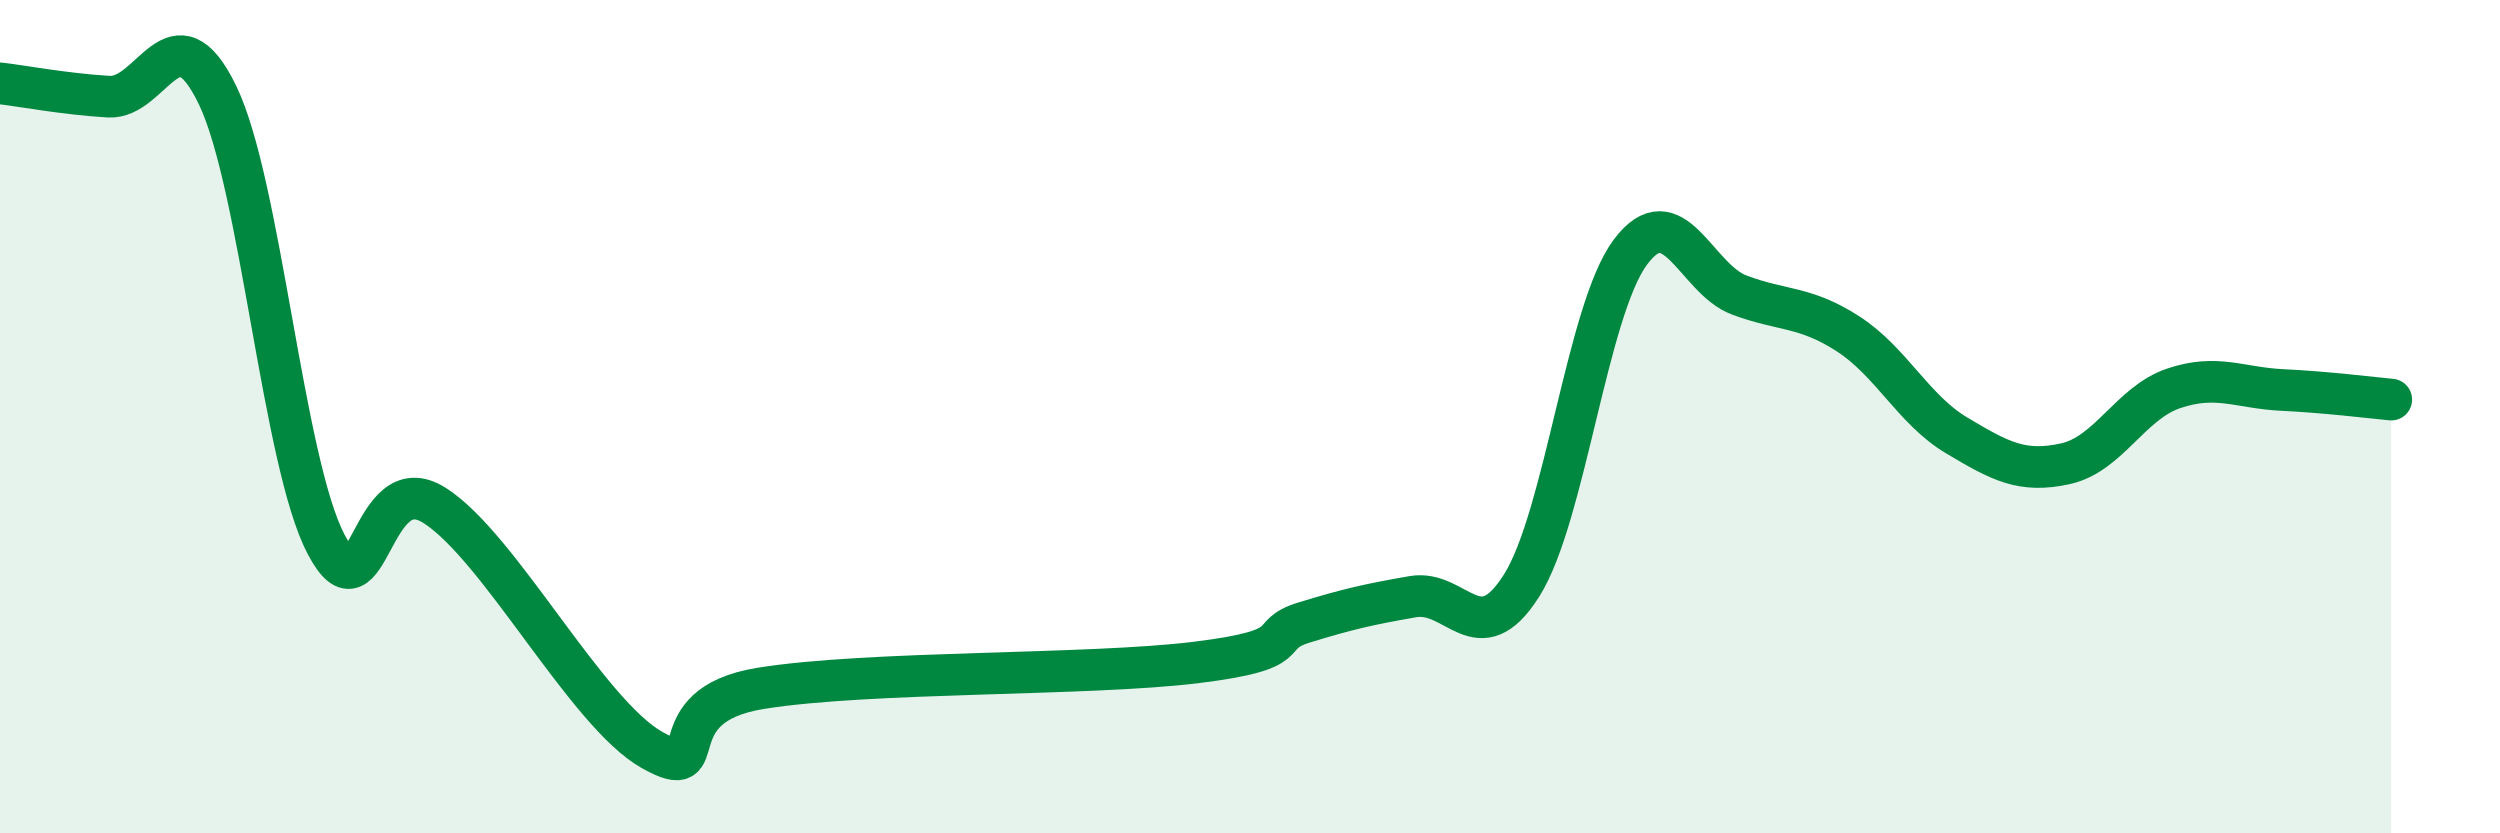
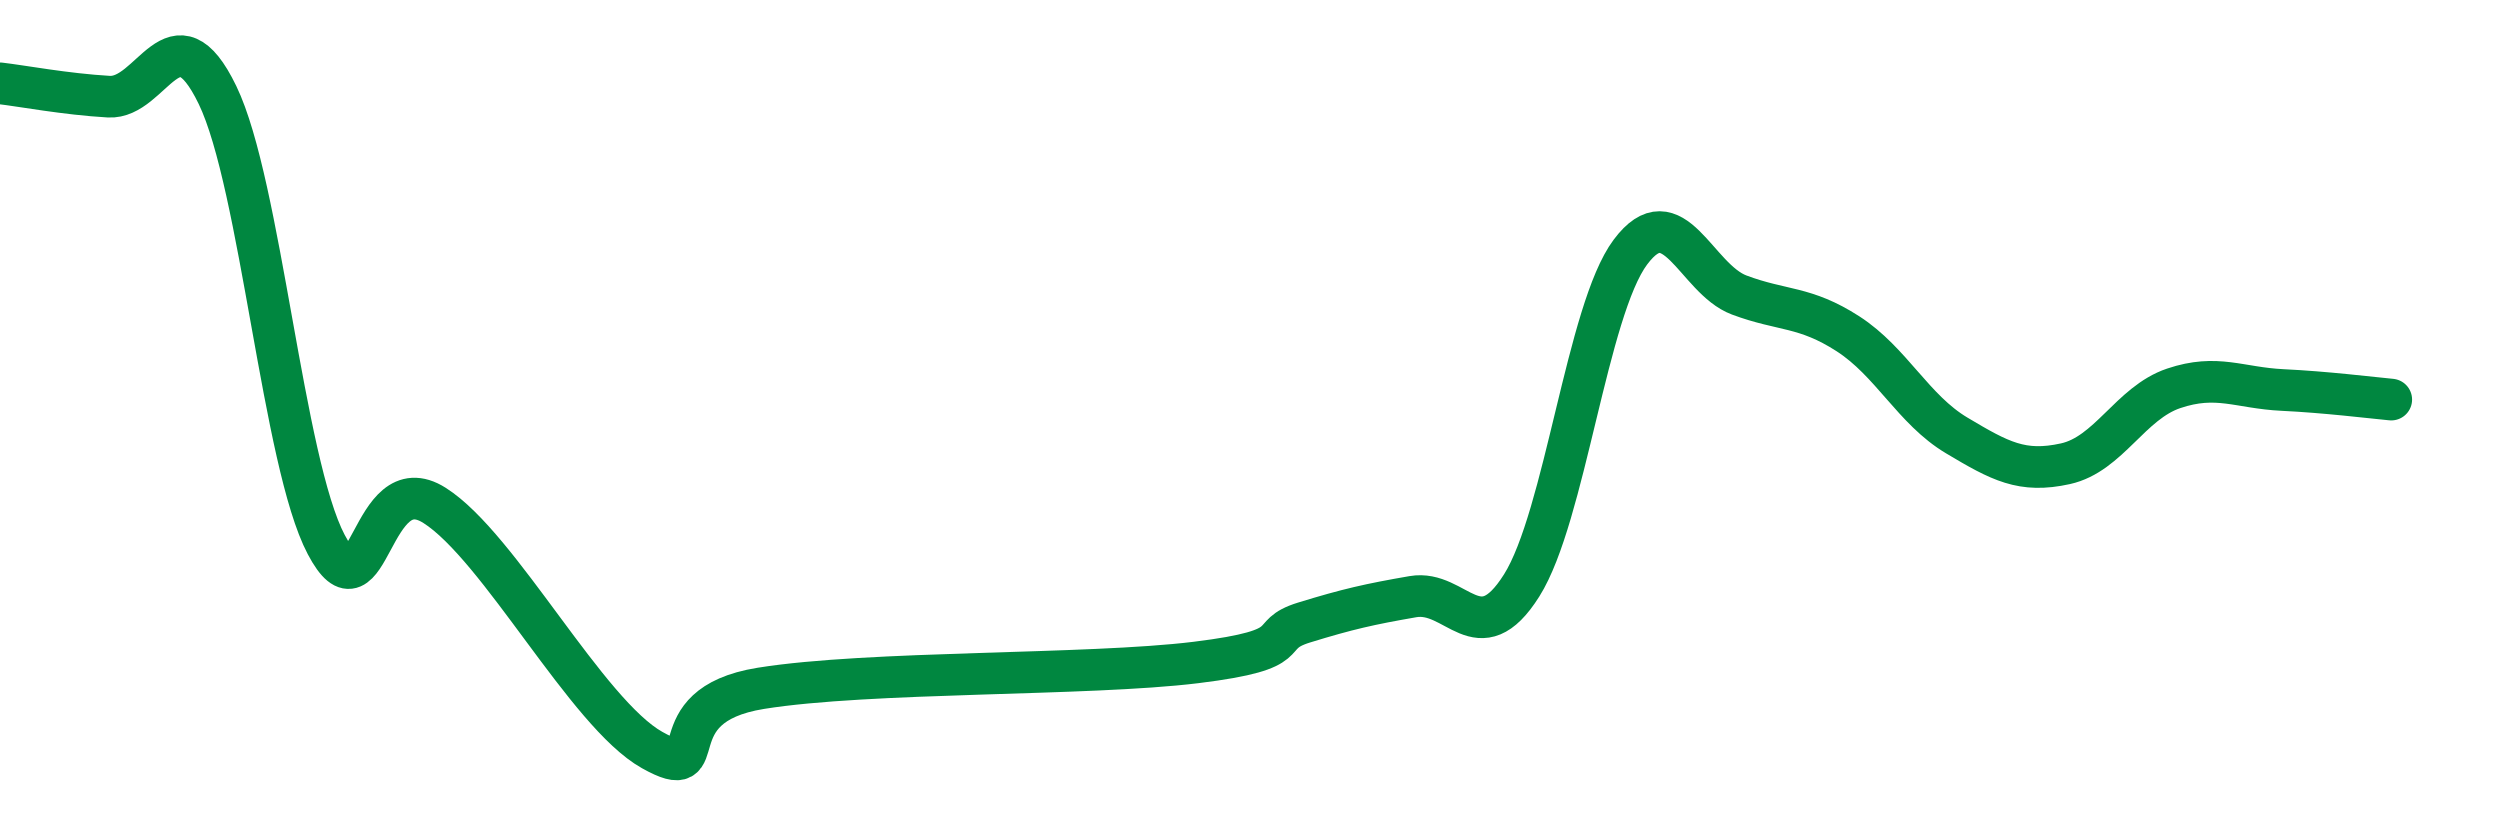
<svg xmlns="http://www.w3.org/2000/svg" width="60" height="20" viewBox="0 0 60 20">
-   <path d="M 0,2 C 0.52,2.06 1.57,2.26 2.61,2.32 C 3.65,2.38 4.18,0.13 5.22,2.28 C 6.26,4.43 6.79,11.1 7.83,13.07 C 8.87,15.04 8.87,11.14 10.43,12.13 C 11.99,13.12 14.08,17.12 15.65,18 C 17.22,18.88 15.65,16.94 18.26,16.52 C 20.87,16.1 26.09,16.22 28.7,15.9 C 31.31,15.58 30.26,15.26 31.3,14.94 C 32.34,14.62 32.87,14.5 33.91,14.32 C 34.95,14.14 35.48,15.7 36.52,14.05 C 37.56,12.4 38.09,7.44 39.13,6.05 C 40.17,4.66 40.7,6.69 41.74,7.08 C 42.78,7.47 43.31,7.34 44.35,8.01 C 45.39,8.68 45.92,9.83 46.96,10.45 C 48,11.07 48.53,11.36 49.57,11.13 C 50.61,10.9 51.13,9.67 52.17,9.32 C 53.21,8.97 53.74,9.31 54.78,9.36 C 55.82,9.41 56.87,9.54 57.39,9.59L57.39 20L0 20Z" fill="#008740" opacity="0.1" stroke-linecap="round" stroke-linejoin="round" />
  <path d="M 0,2 C 0.52,2.06 1.57,2.26 2.61,2.32 C 3.65,2.38 4.18,0.13 5.22,2.28 C 6.26,4.43 6.79,11.1 7.83,13.07 C 8.87,15.04 8.87,11.14 10.43,12.13 C 11.99,13.12 14.08,17.12 15.65,18 C 17.22,18.88 15.65,16.94 18.26,16.52 C 20.87,16.1 26.09,16.22 28.7,15.9 C 31.31,15.58 30.26,15.26 31.3,14.94 C 32.34,14.62 32.87,14.5 33.91,14.32 C 34.95,14.14 35.48,15.7 36.52,14.05 C 37.56,12.4 38.09,7.44 39.13,6.05 C 40.17,4.66 40.7,6.69 41.74,7.08 C 42.78,7.47 43.31,7.34 44.35,8.01 C 45.39,8.68 45.92,9.83 46.96,10.45 C 48,11.07 48.53,11.36 49.57,11.13 C 50.61,10.9 51.13,9.67 52.17,9.32 C 53.21,8.97 53.74,9.31 54.78,9.36 C 55.82,9.41 56.87,9.54 57.39,9.59" stroke="#008740" stroke-width="1" fill="none" stroke-linecap="round" stroke-linejoin="round" />
</svg>